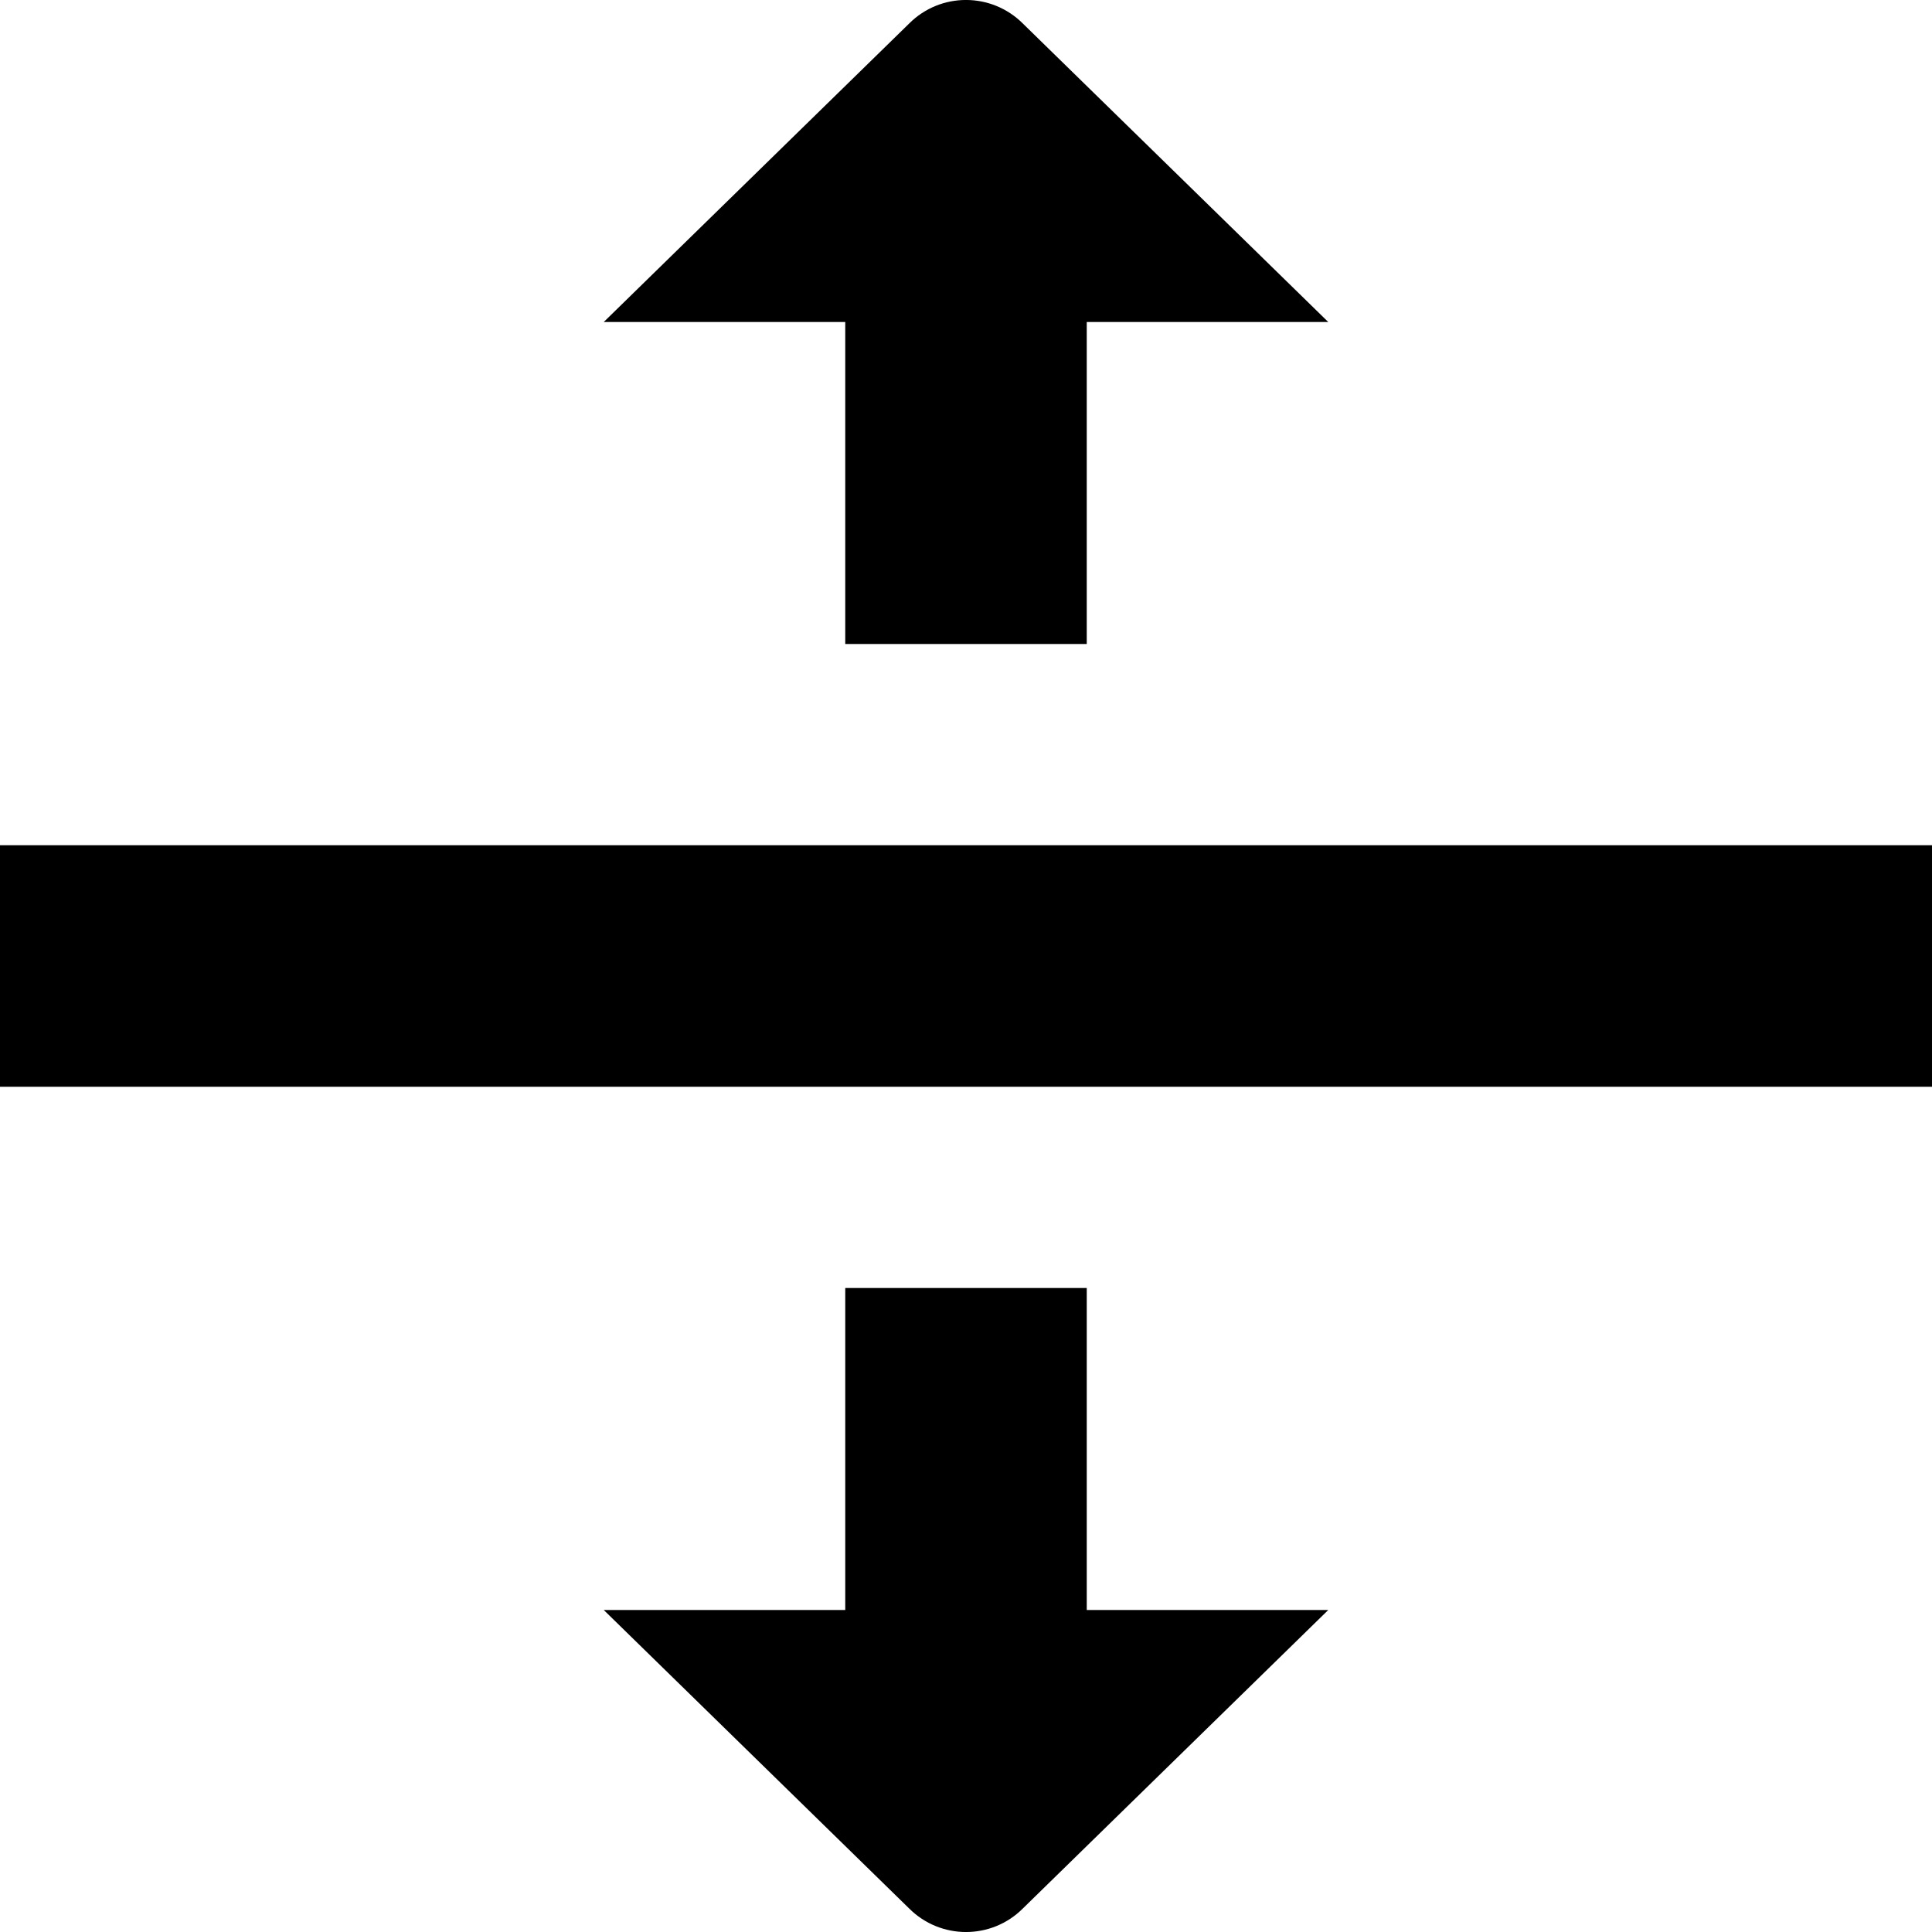
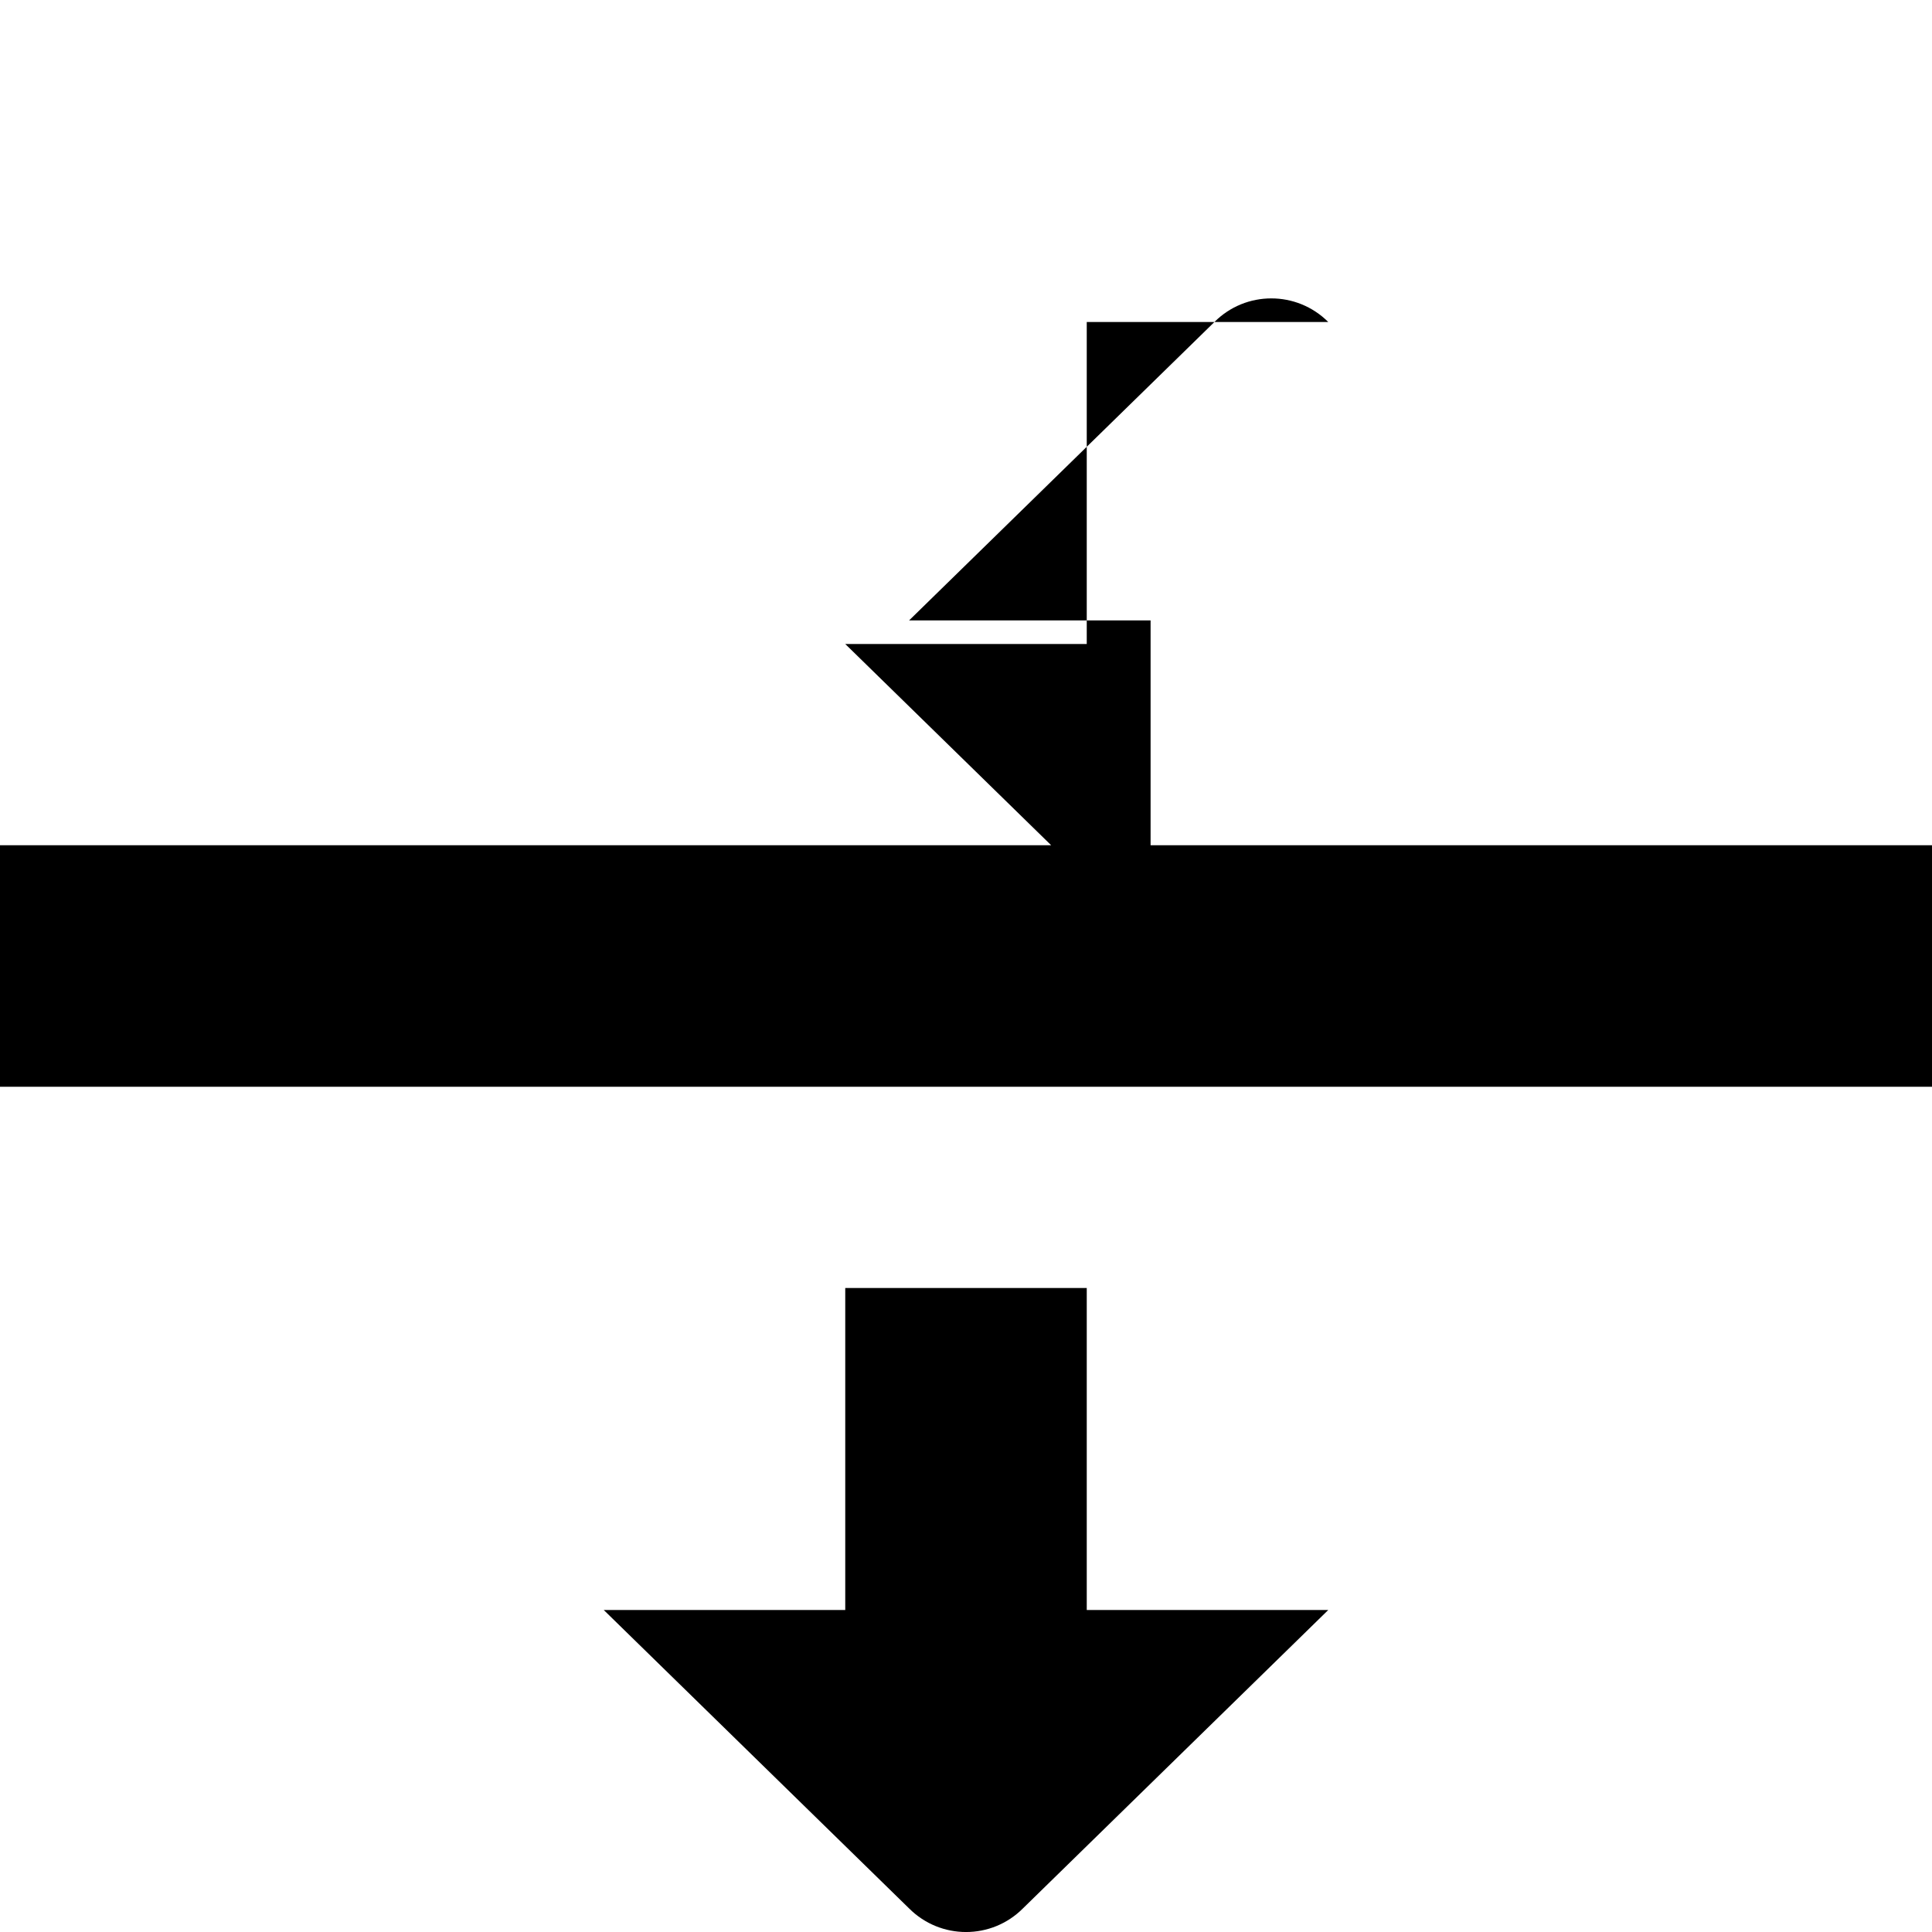
<svg xmlns="http://www.w3.org/2000/svg" id="Layer_1" data-name="Layer 1" viewBox="0 0 24 24" width="512" height="512">
-   <path d="M24,10.5v3H0v-3H24Zm-10.5,5.5h-3v4h-3l3.793,3.707c.391,.391,1.024,.391,1.414,0l3.793-3.707h-3v-4Zm-3-8h3V4h3L12.707,.293c-.391-.391-1.024-.391-1.414,0l-3.793,3.707h3v4Z" />
+   <path d="M24,10.5v3H0v-3H24Zm-10.5,5.5h-3v4h-3l3.793,3.707c.391,.391,1.024,.391,1.414,0l3.793-3.707h-3v-4Zm-3-8h3V4h3c-.391-.391-1.024-.391-1.414,0l-3.793,3.707h3v4Z" />
</svg>